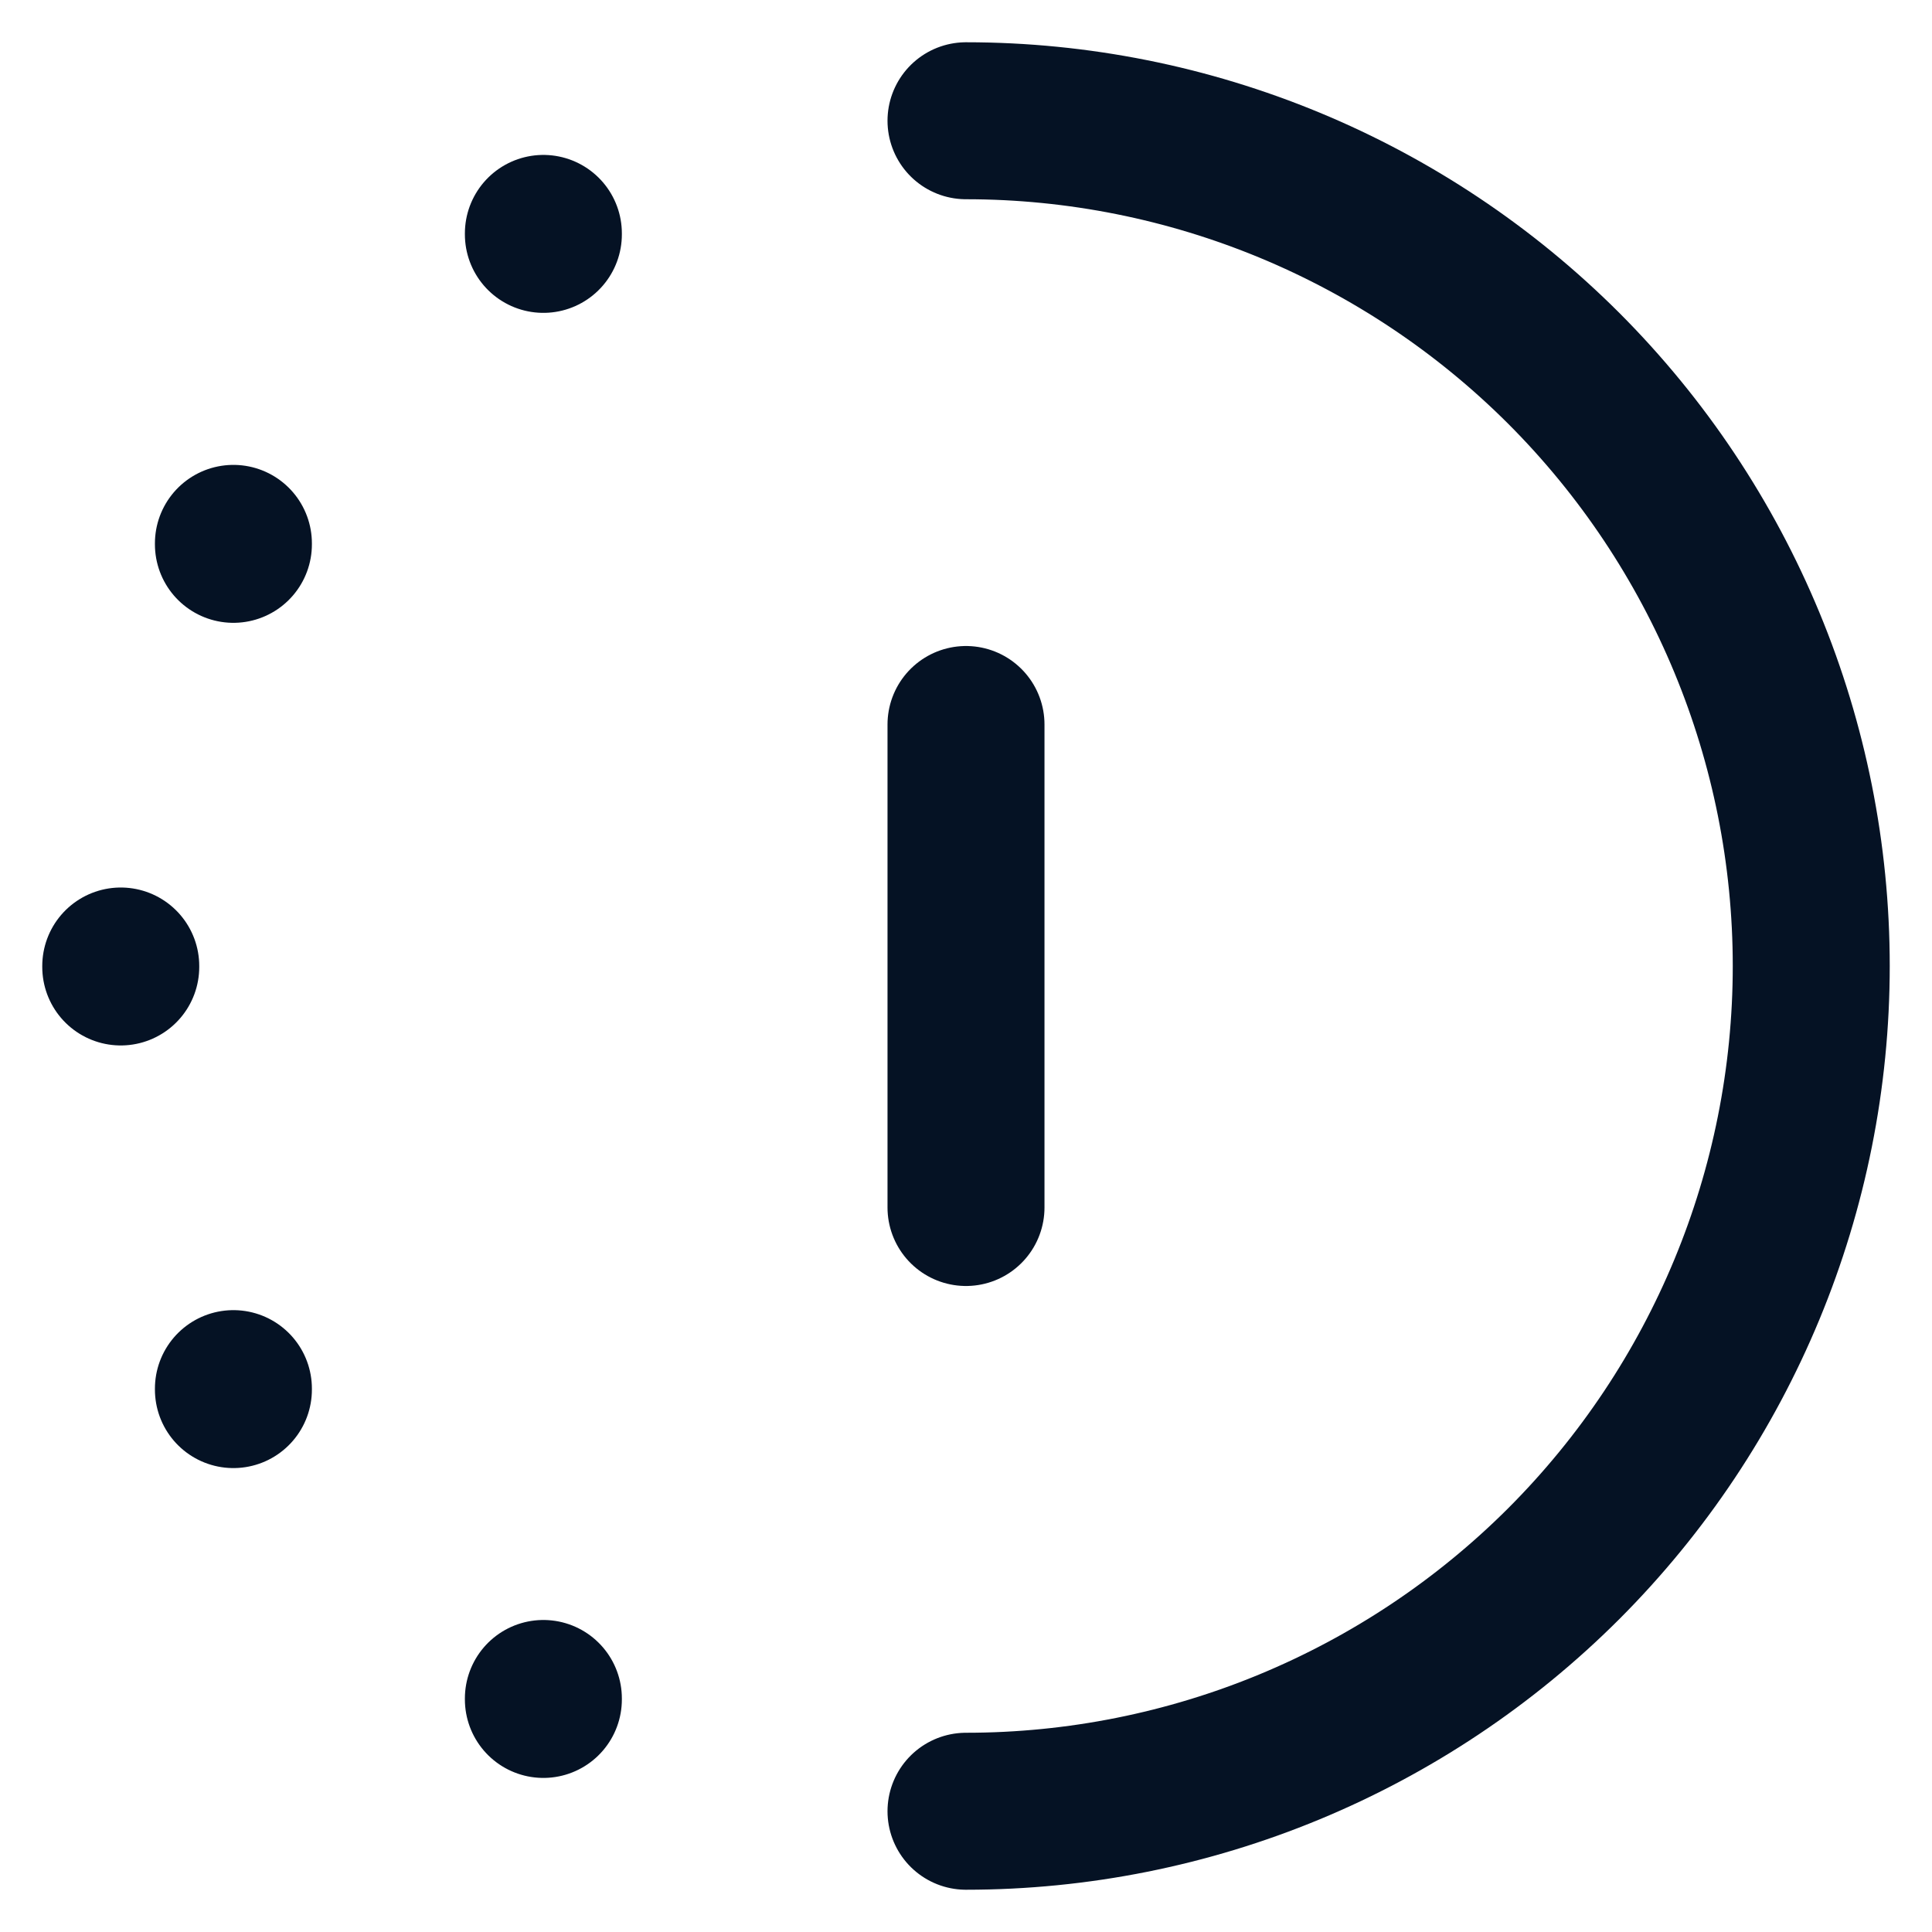
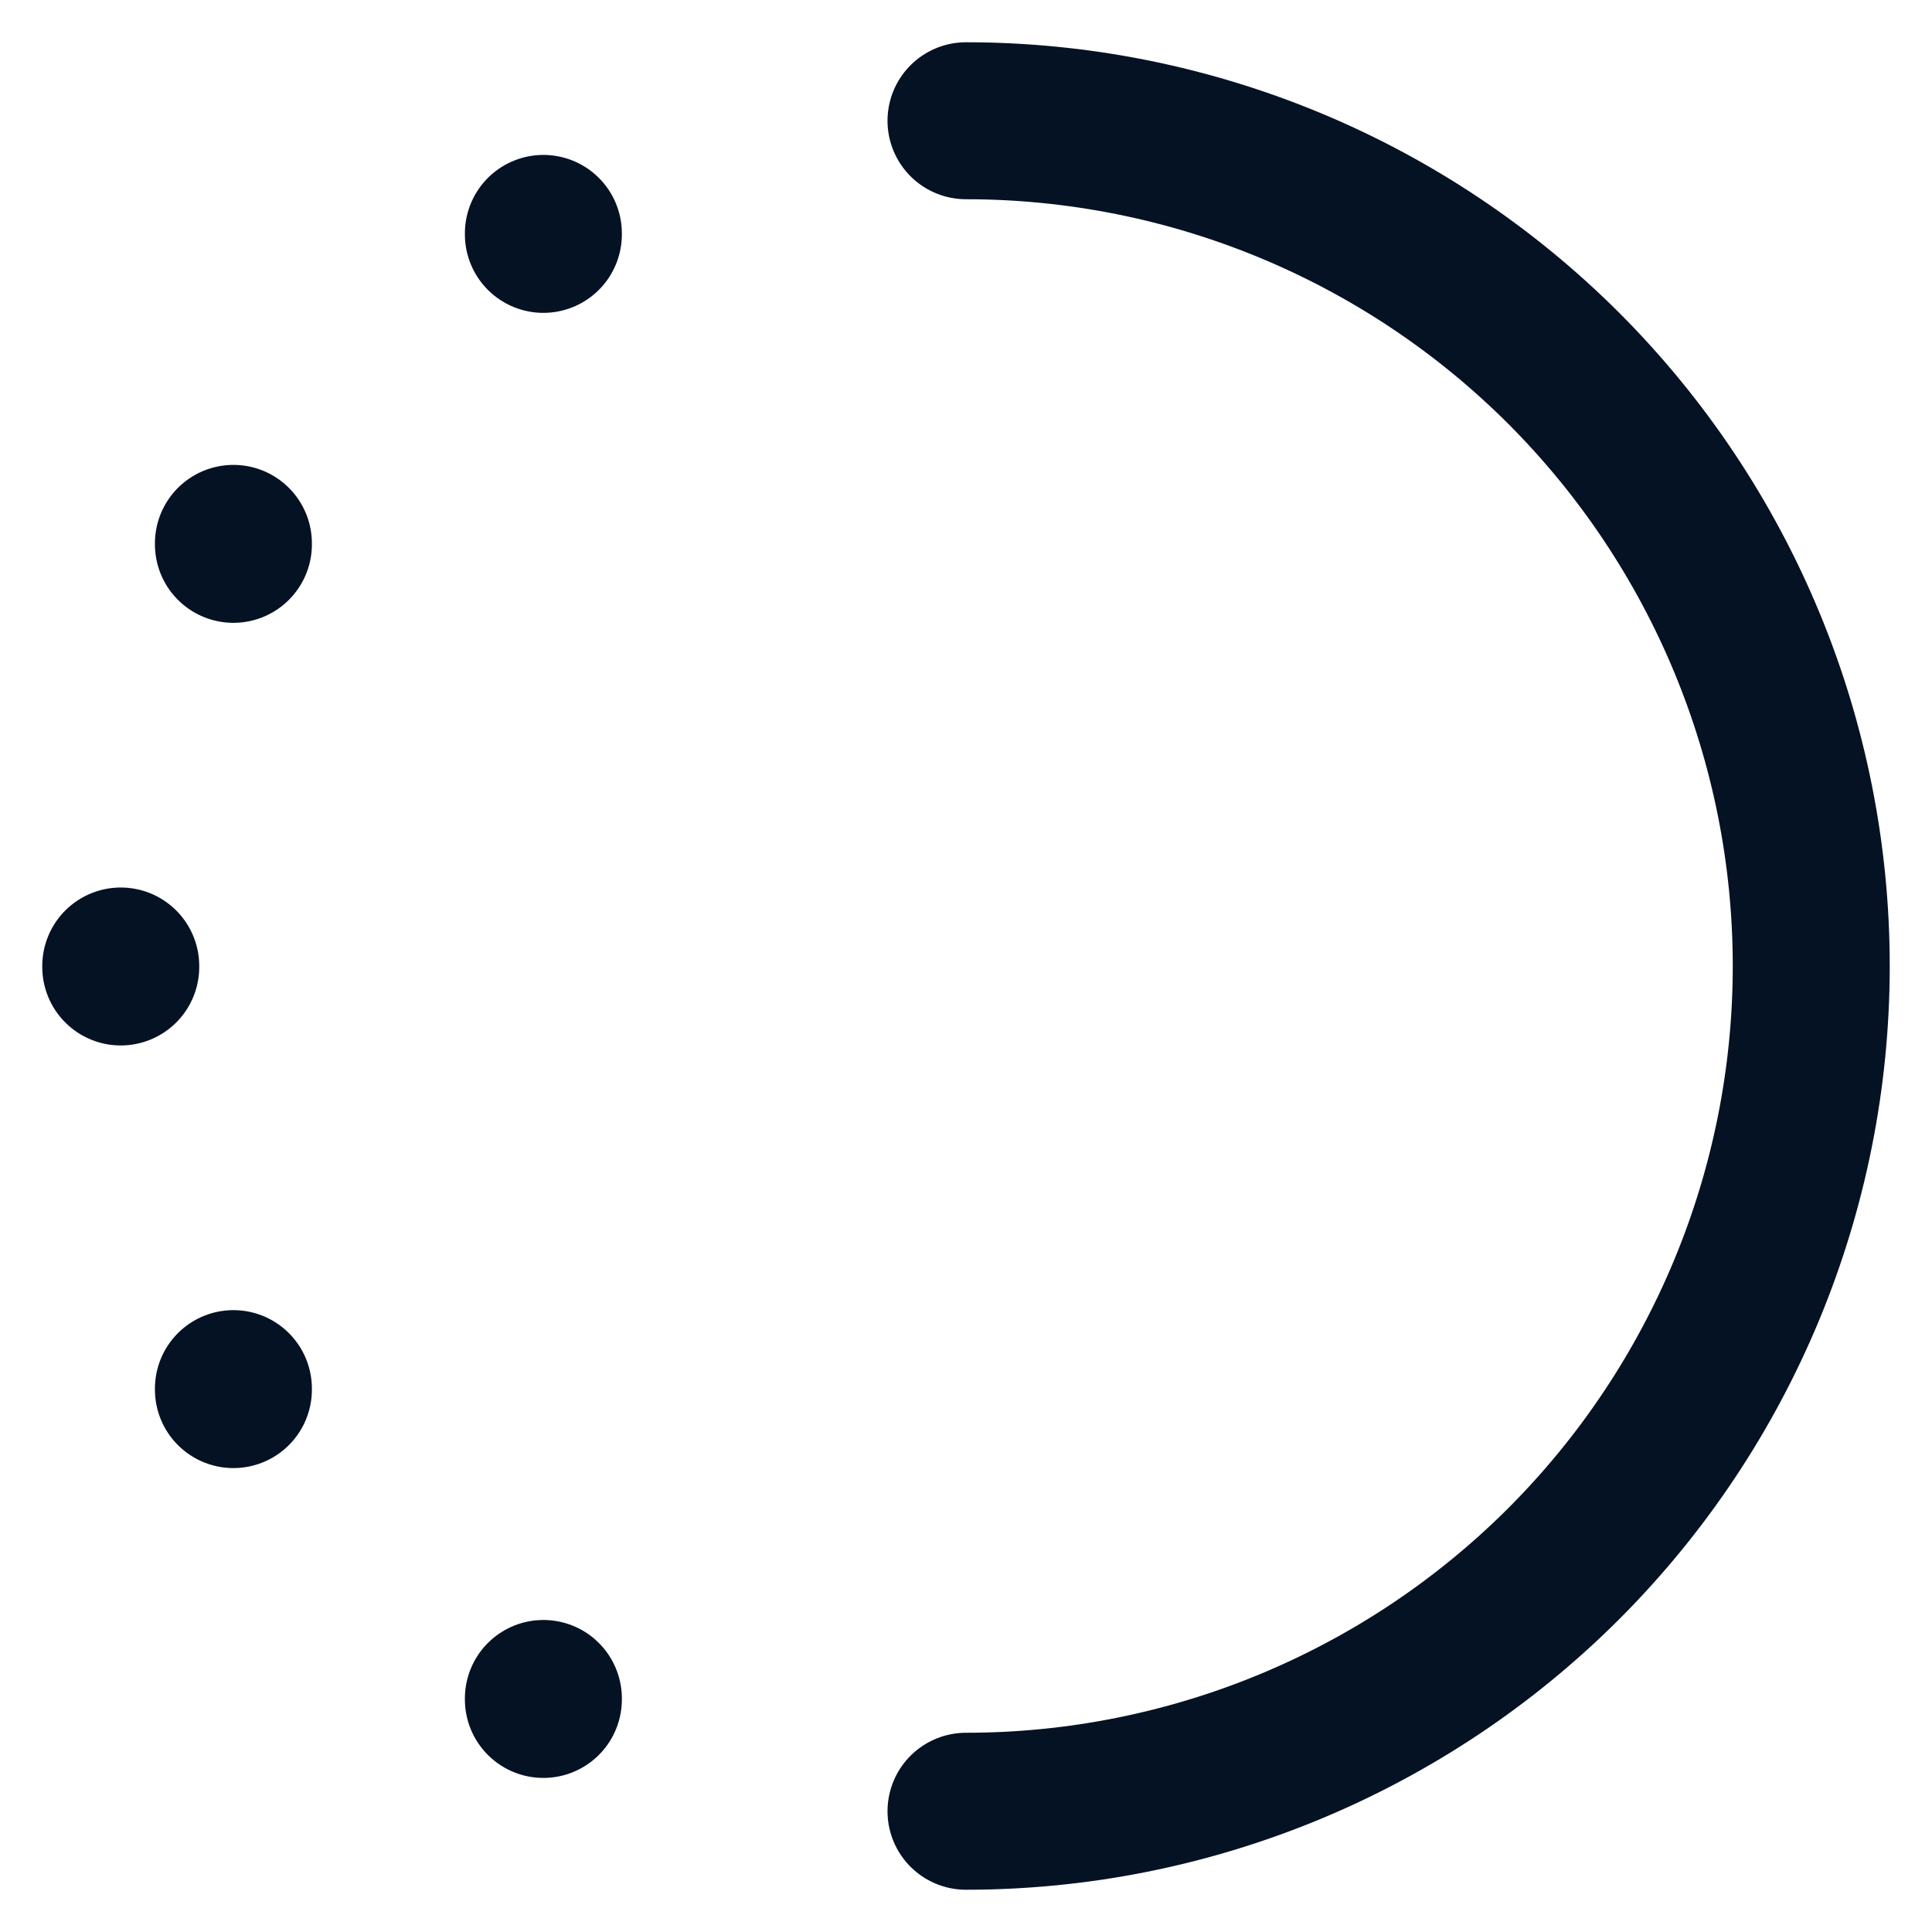
<svg xmlns="http://www.w3.org/2000/svg" width="16" height="16" viewBox="0 0 16 16" fill="none">
  <path d="M1 8V8.008M4.5 1.933V1.941M4.5 14.066V14.074M1.933 11.5V11.508M1.933 4.5V4.508M8 15C9.857 15 11.637 14.262 12.95 12.95C14.262 11.637 15 9.857 15 8C15 6.143 14.262 4.363 12.95 3.05C11.637 1.738 9.857 1 8 1" stroke="#051224" stroke-width="1.3" stroke-linecap="round" stroke-linejoin="round" />
-   <path d="M8 10L8 8.186V6" stroke="#051224" stroke-width="1.3" stroke-linecap="round" stroke-linejoin="round" />
</svg>